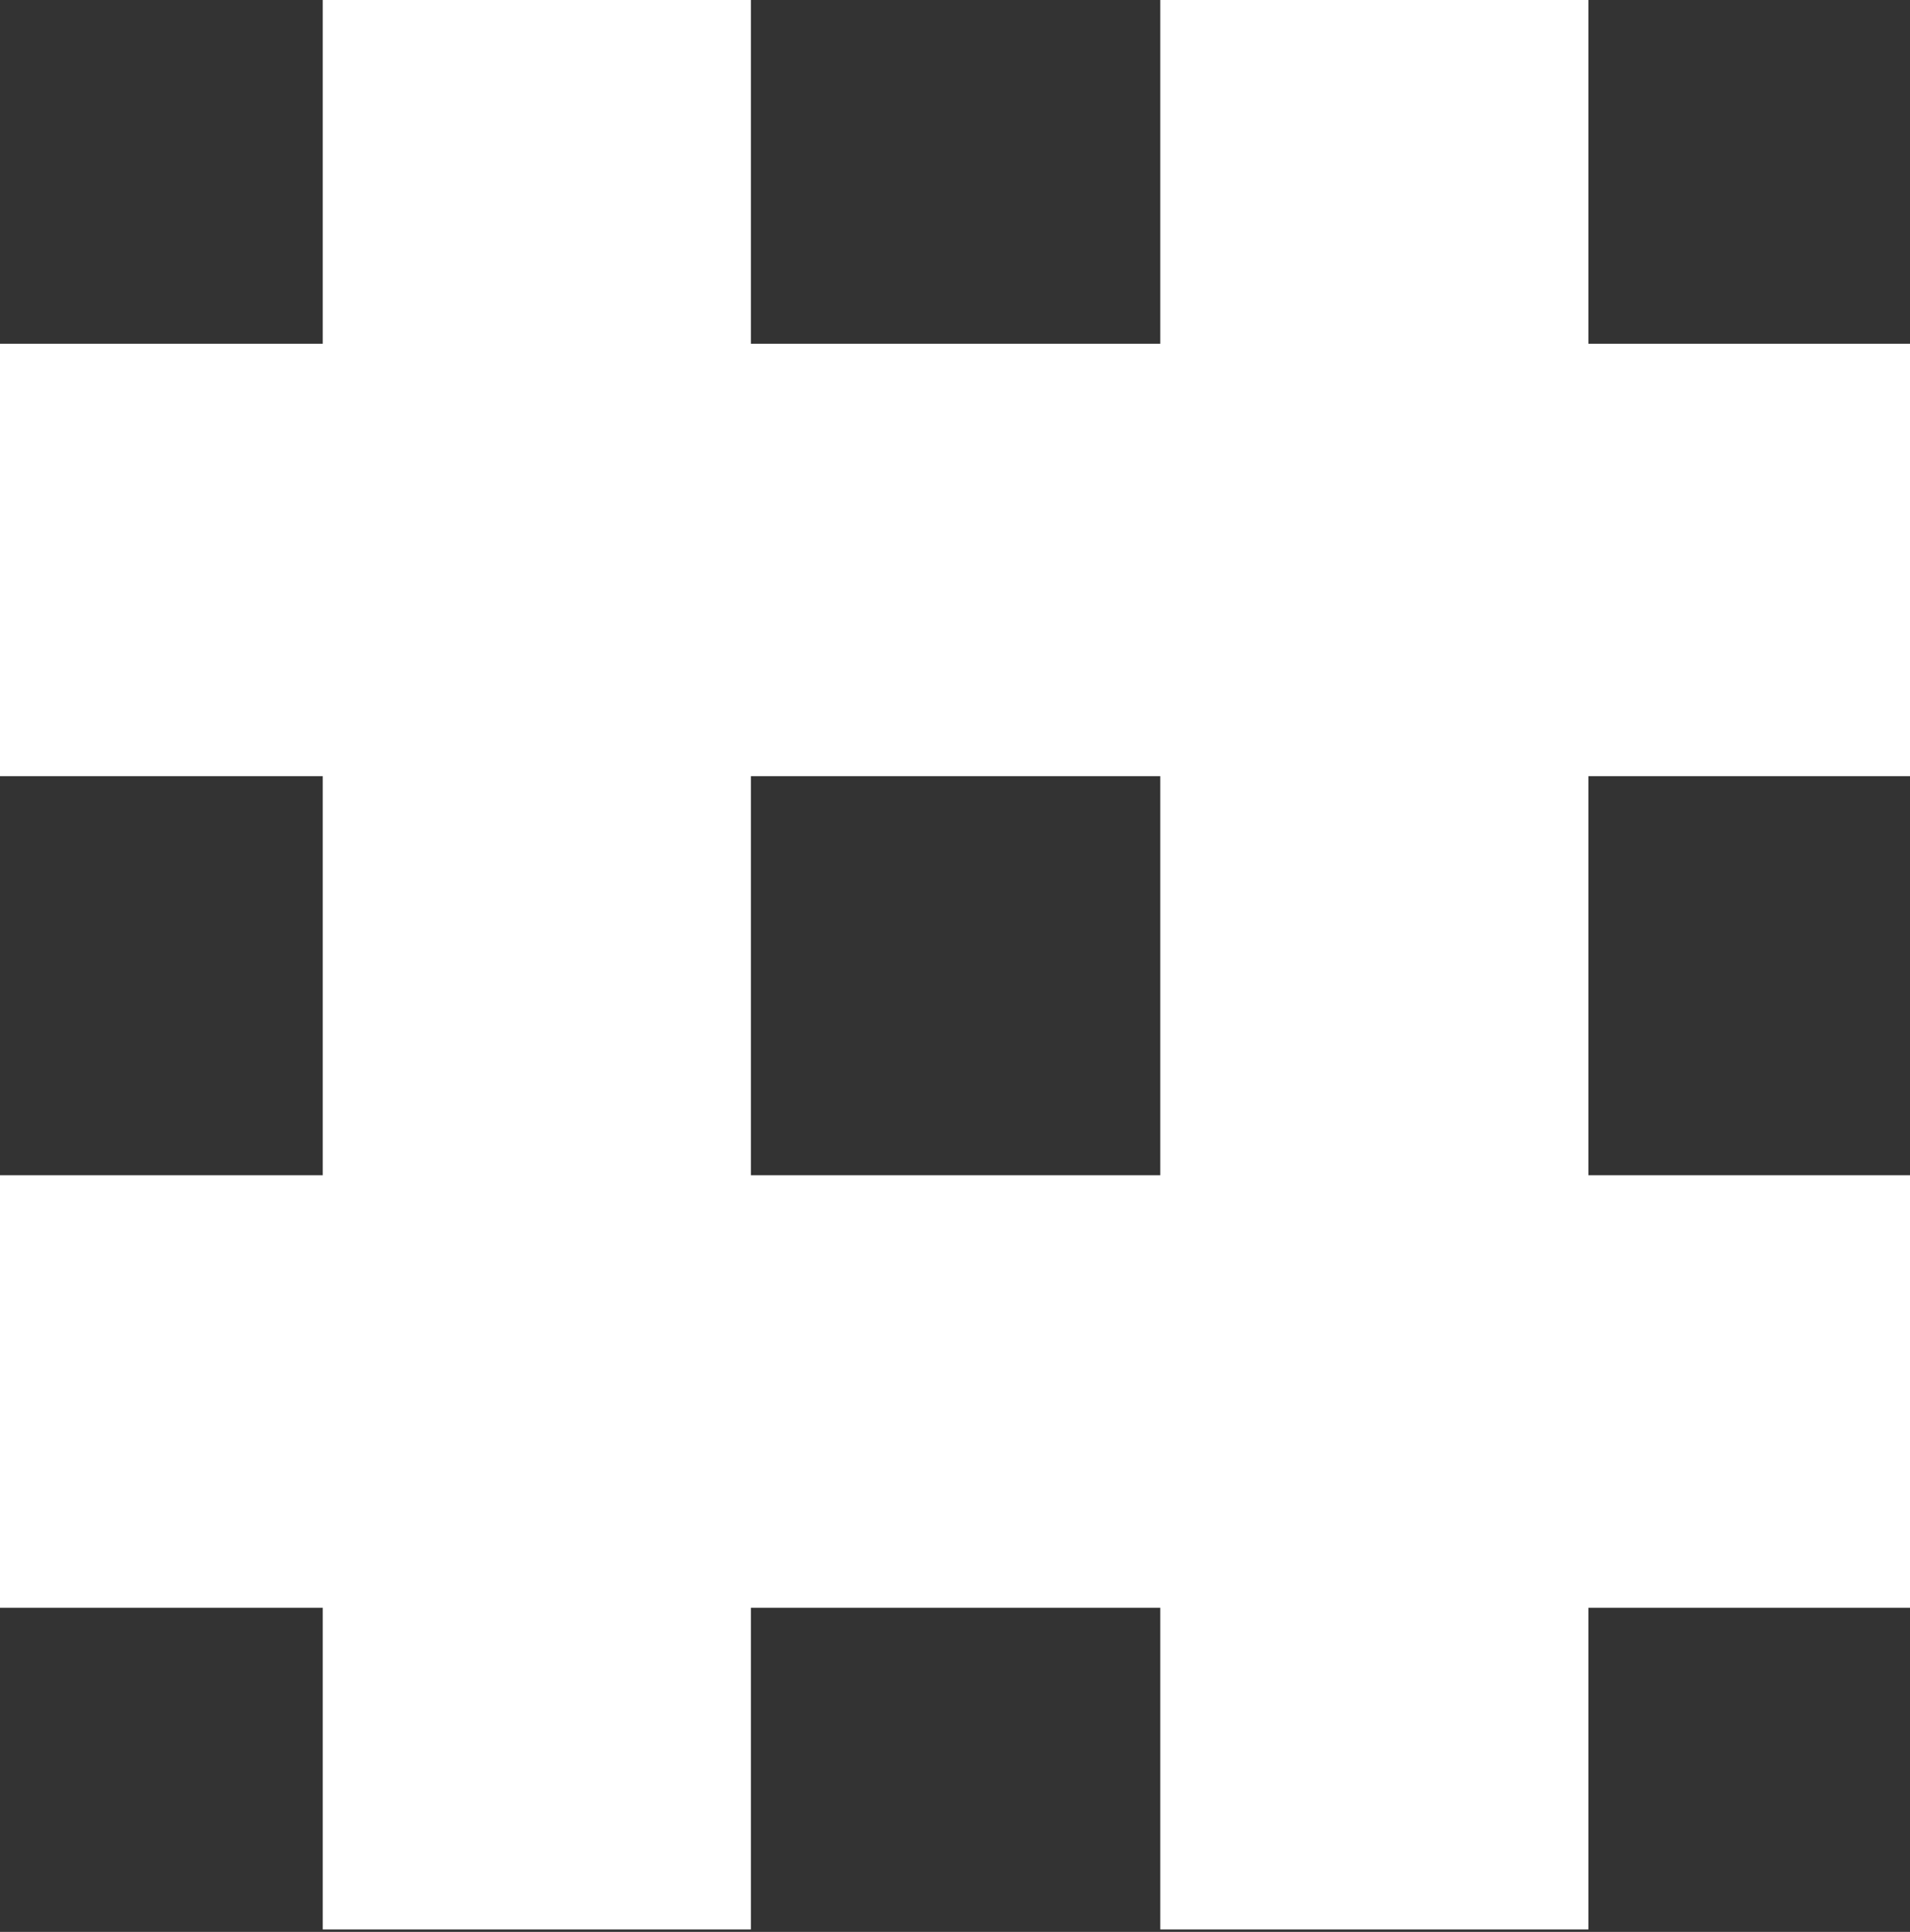
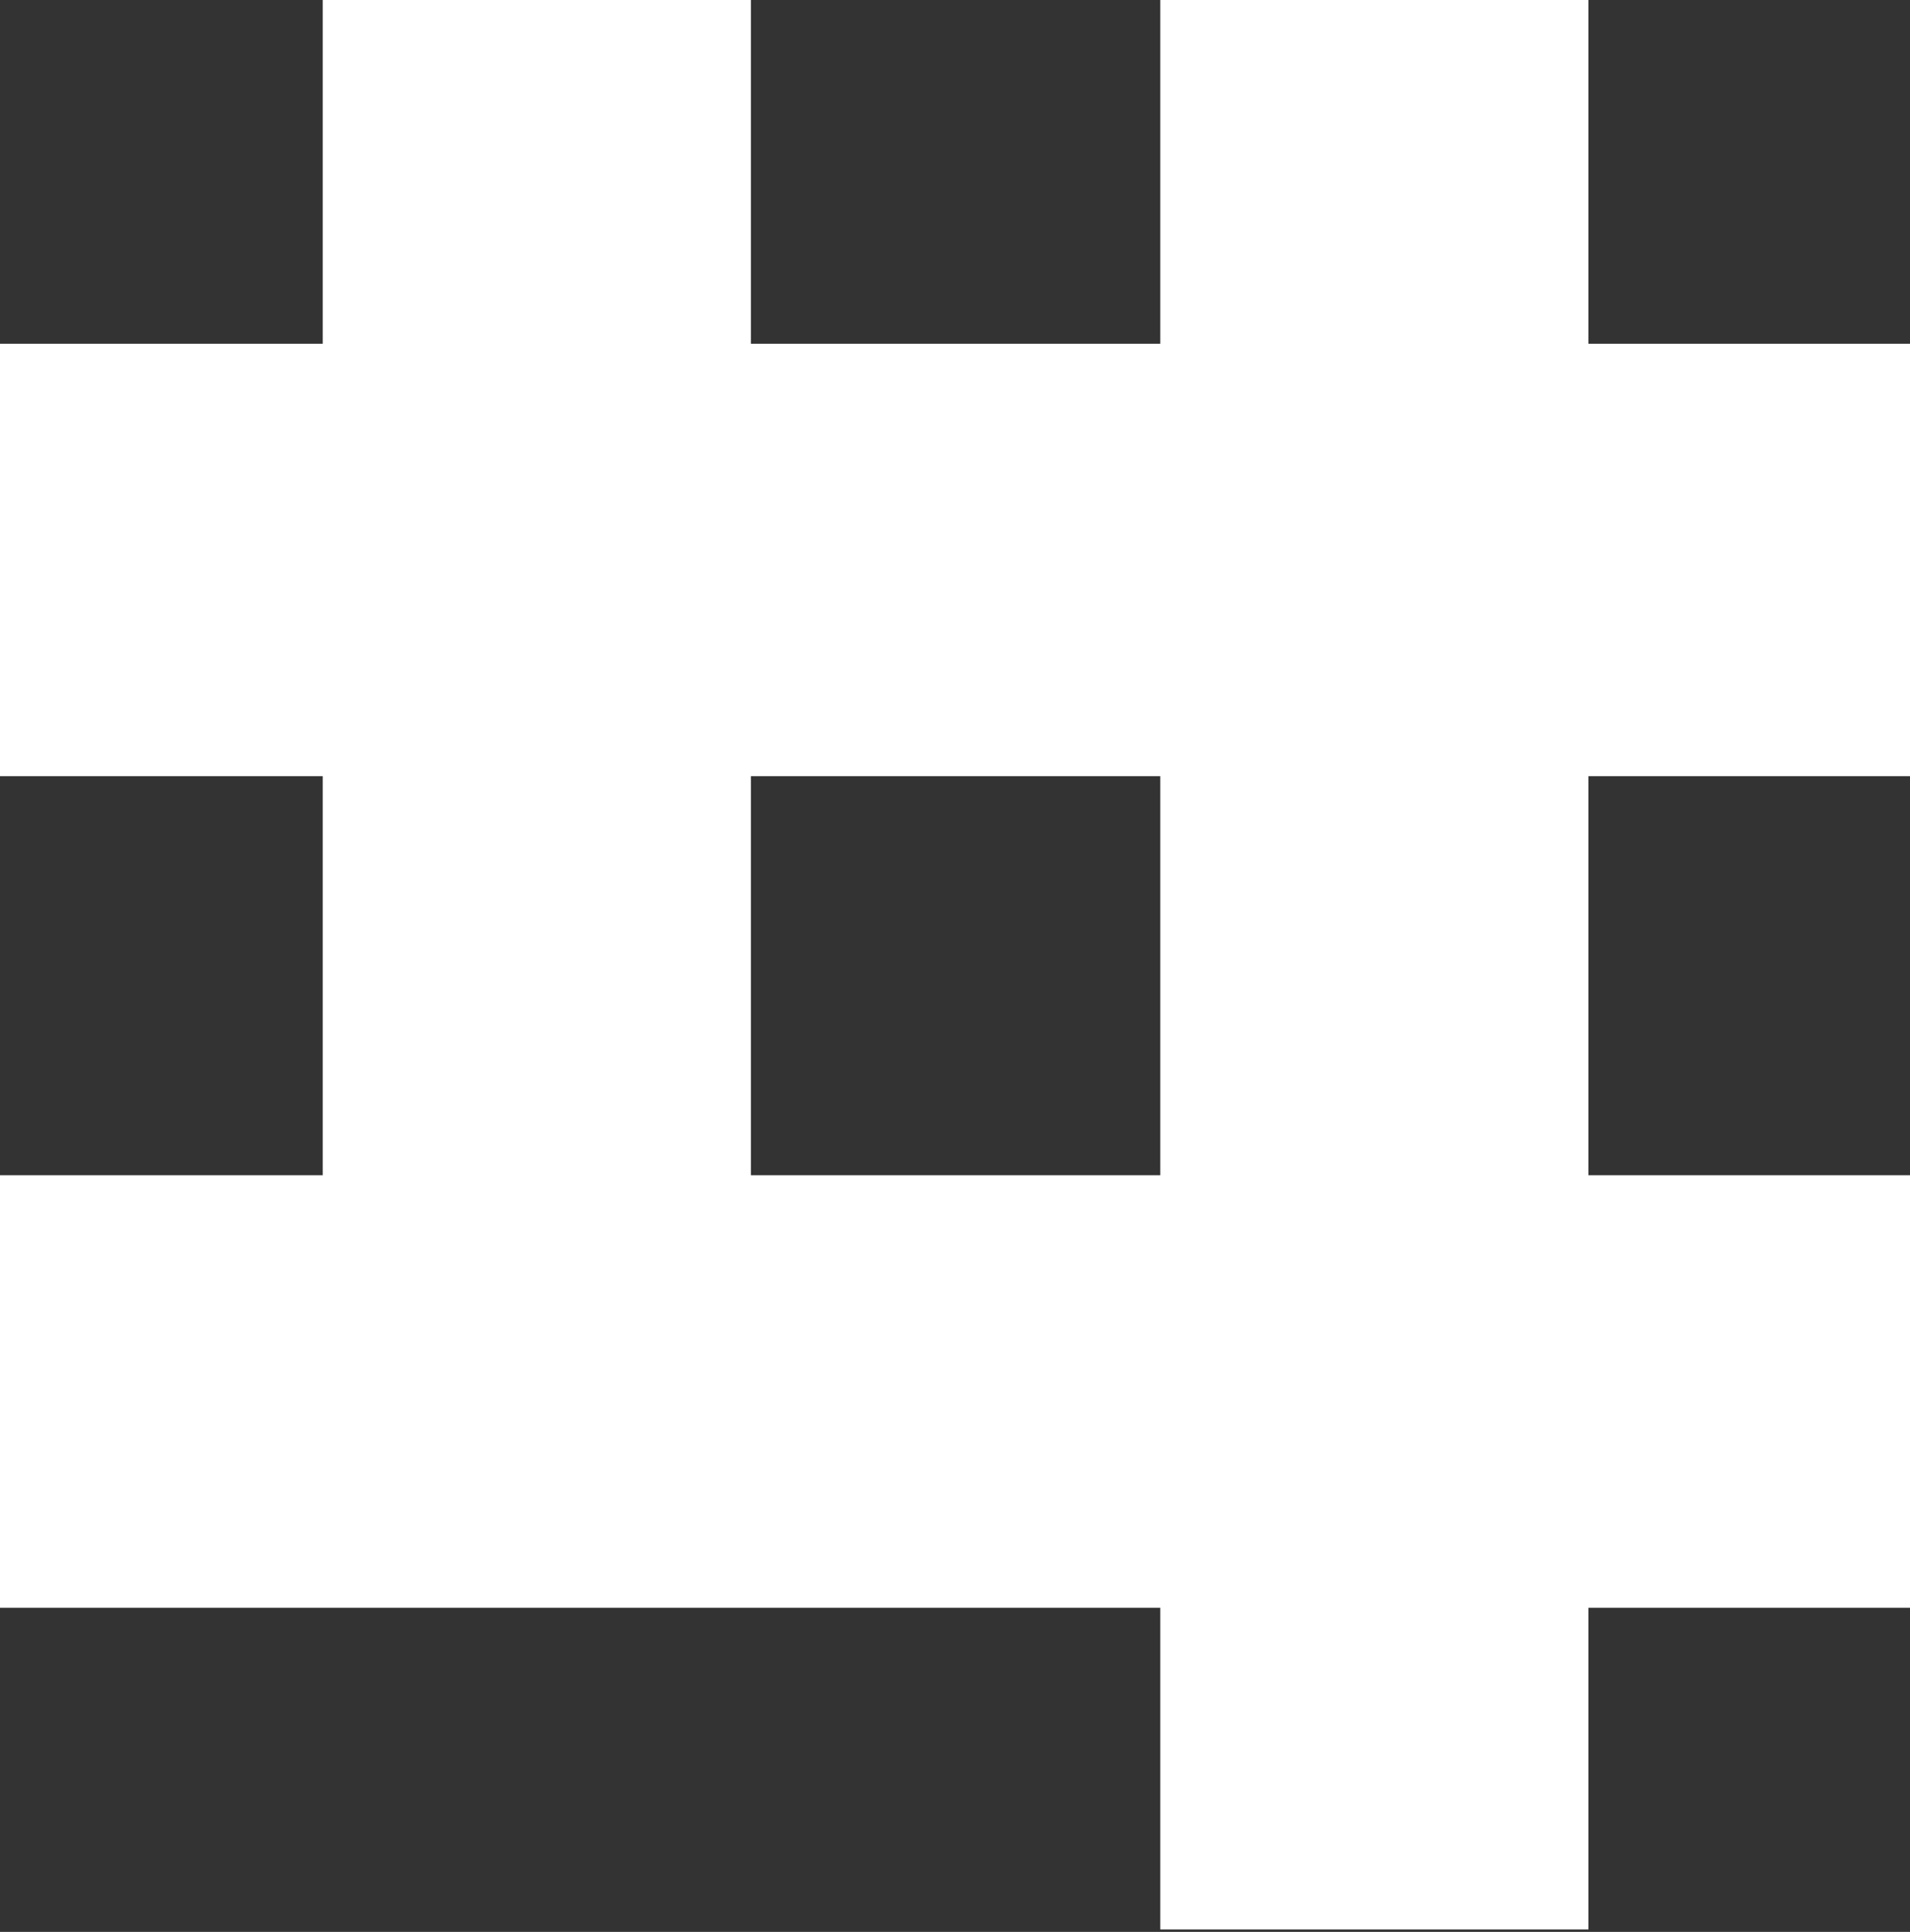
<svg xmlns="http://www.w3.org/2000/svg" width="260" height="263" viewBox="0 0 260 263" fill="none">
  <rect x="0" y="0" width="260" height="263" fill="#333333" stroke="none" />
-   <path fill-rule="evenodd" clip-rule="evenodd" d="M216.224 0H157.944V46.794H102.215V0H43.935V46.794H0V105.671H43.935V159.997H0V218.874H43.935V262.666H102.215V218.874H157.944V262.666H216.224V218.874H260V159.997H216.224V105.671H260V46.794H216.224V0ZM102.215 159.997H157.944V105.671H102.215V159.997Z" fill="white" />
+   <path fill-rule="evenodd" clip-rule="evenodd" d="M216.224 0H157.944V46.794H102.215V0H43.935V46.794H0V105.671H43.935V159.997H0V218.874H43.935H102.215V218.874H157.944V262.666H216.224V218.874H260V159.997H216.224V105.671H260V46.794H216.224V0ZM102.215 159.997H157.944V105.671H102.215V159.997Z" fill="white" />
</svg>